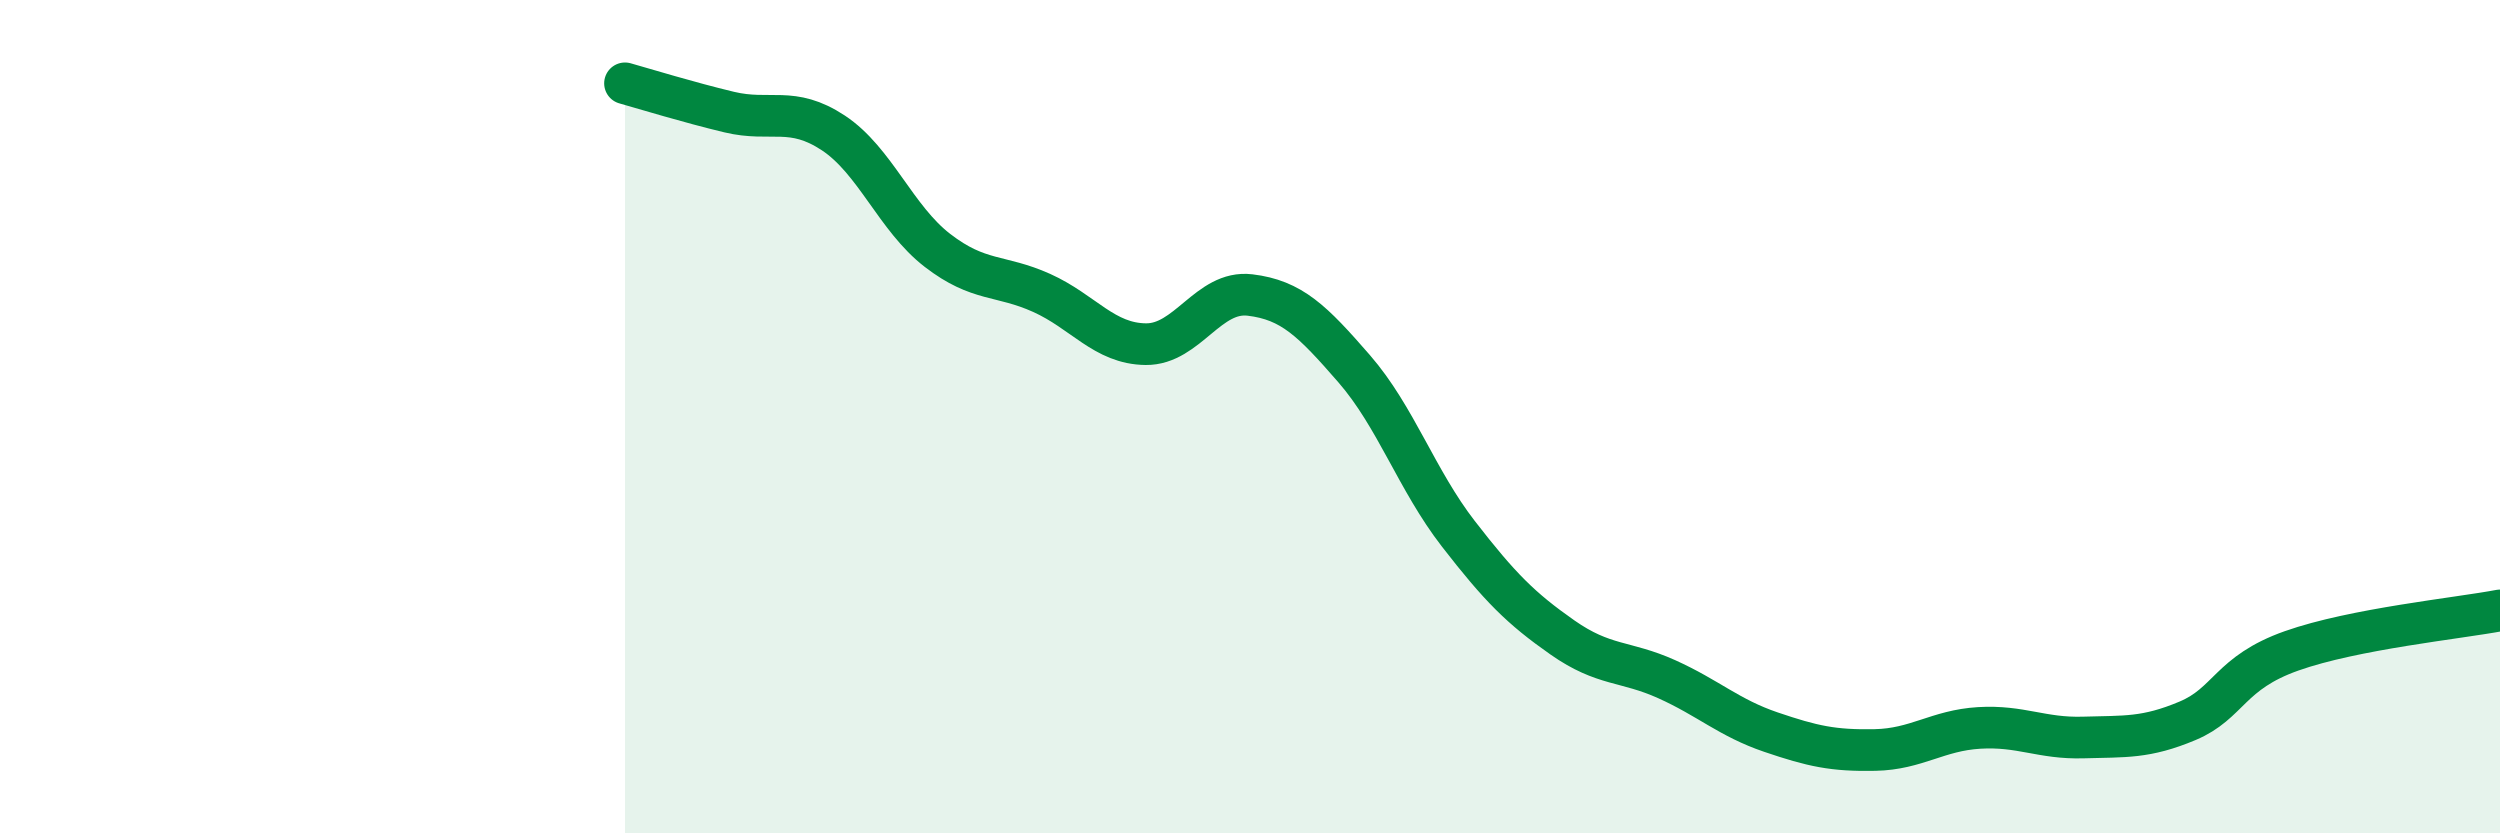
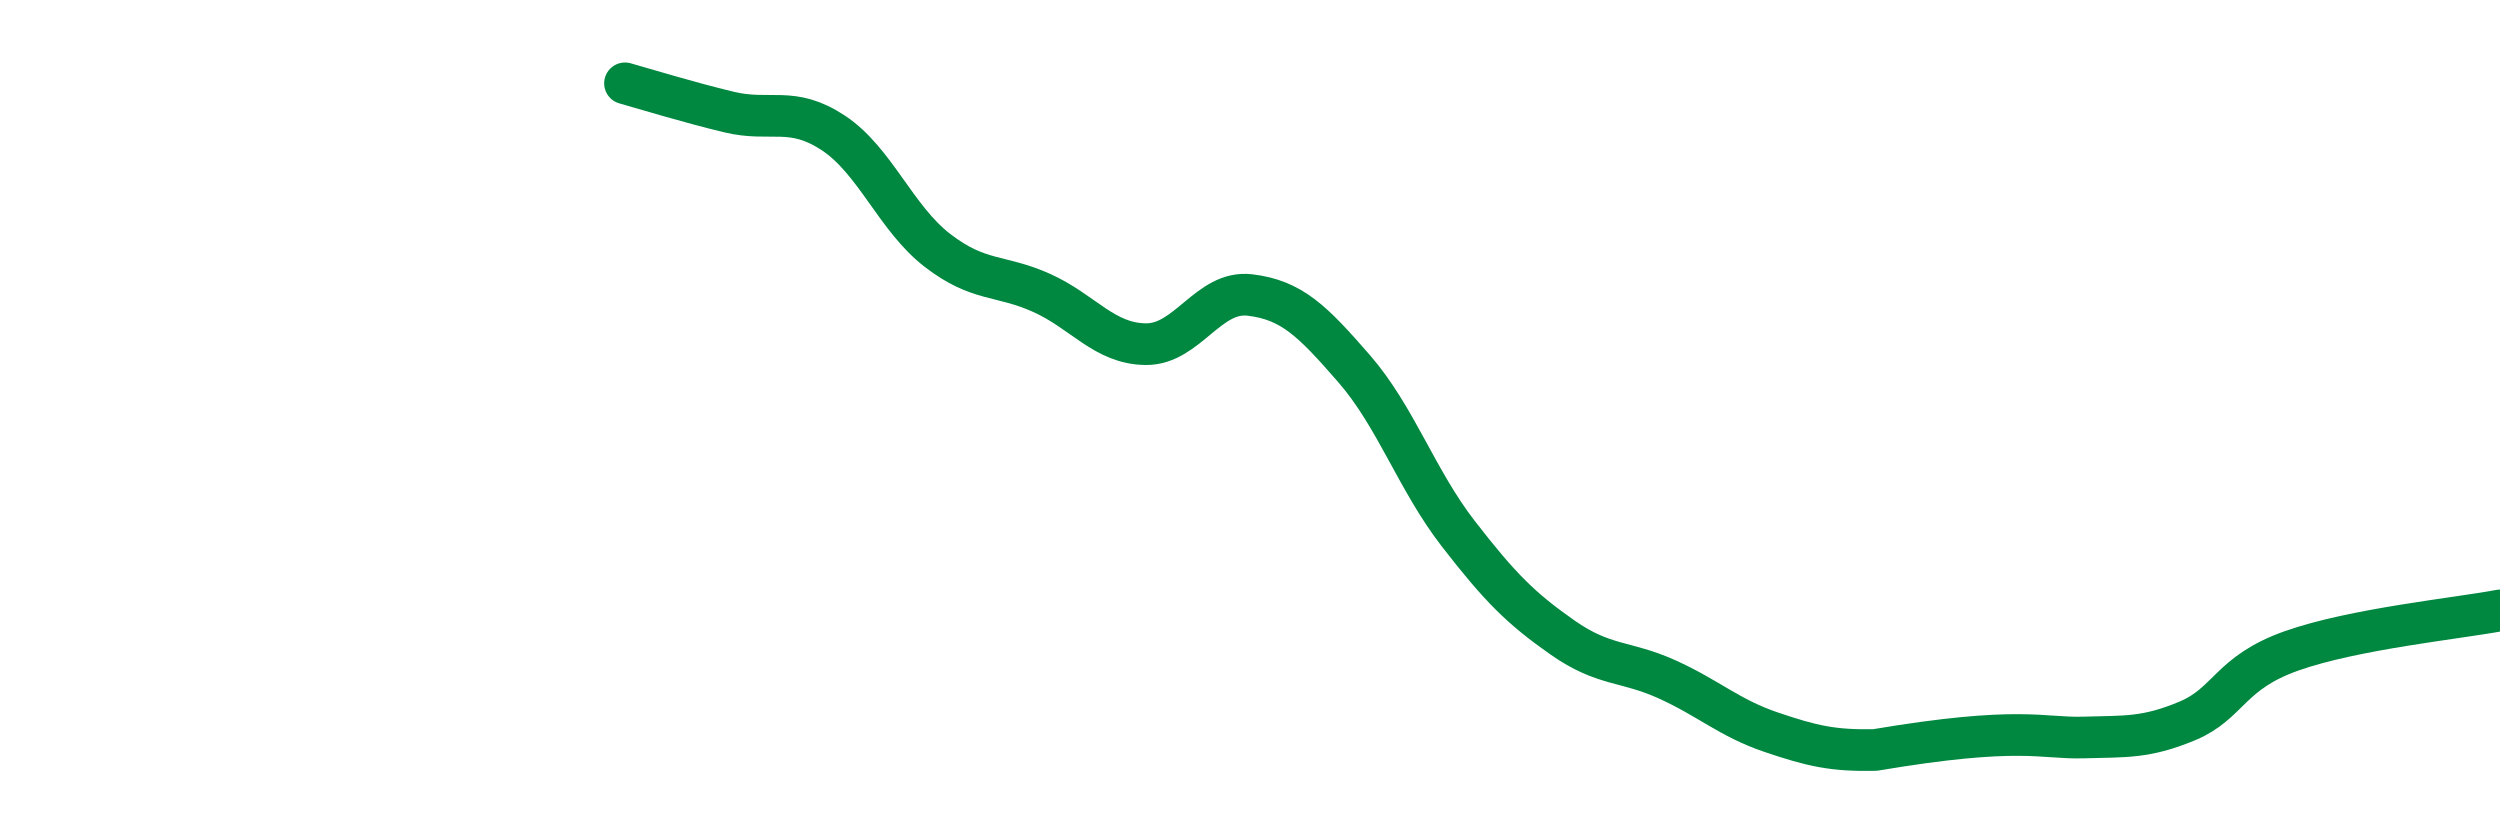
<svg xmlns="http://www.w3.org/2000/svg" width="60" height="20" viewBox="0 0 60 20">
-   <path d="M 15,2 C 15.5,2.14 16.5,2.45 17.5,2.69 C 18.5,2.93 19,2.53 20,3.19 C 21,3.85 21.5,5.24 22.5,6.01 C 23.5,6.78 24,6.58 25,7.03 C 26,7.48 26.5,8.25 27.5,8.26 C 28.5,8.27 29,6.96 30,7.08 C 31,7.2 31.5,7.7 32.5,8.85 C 33.5,10 34,11.52 35,12.81 C 36,14.1 36.5,14.6 37.5,15.3 C 38.5,16 39,15.85 40,16.3 C 41,16.75 41.5,17.23 42.5,17.57 C 43.5,17.91 44,18.02 45,18 C 46,17.98 46.5,17.53 47.5,17.47 C 48.5,17.41 49,17.73 50,17.7 C 51,17.67 51.5,17.72 52.5,17.3 C 53.5,16.88 53.5,16.15 55,15.62 C 56.5,15.09 59,14.84 60,14.65L60 20L15 20Z" fill="#008740" opacity="0.1" stroke-linecap="round" stroke-linejoin="round" />
-   <path d="M 15,2 C 15.5,2.14 16.5,2.45 17.5,2.69 C 18.5,2.93 19,2.53 20,3.19 C 21,3.85 21.5,5.24 22.5,6.01 C 23.5,6.78 24,6.58 25,7.03 C 26,7.48 26.5,8.25 27.5,8.26 C 28.5,8.27 29,6.96 30,7.08 C 31,7.2 31.5,7.7 32.5,8.85 C 33.5,10 34,11.52 35,12.81 C 36,14.1 36.5,14.6 37.5,15.3 C 38.5,16 39,15.85 40,16.3 C 41,16.75 41.5,17.23 42.5,17.57 C 43.5,17.91 44,18.02 45,18 C 46,17.98 46.5,17.53 47.5,17.47 C 48.5,17.41 49,17.73 50,17.7 C 51,17.67 51.5,17.72 52.5,17.3 C 53.5,16.88 53.5,16.15 55,15.62 C 56.5,15.09 59,14.84 60,14.65" stroke="#008740" stroke-width="1" fill="none" stroke-linecap="round" stroke-linejoin="round" />
+   <path d="M 15,2 C 15.5,2.14 16.5,2.45 17.5,2.69 C 18.5,2.93 19,2.53 20,3.19 C 21,3.85 21.5,5.24 22.5,6.01 C 23.5,6.78 24,6.58 25,7.03 C 26,7.48 26.5,8.25 27.5,8.26 C 28.5,8.27 29,6.96 30,7.08 C 31,7.2 31.5,7.7 32.5,8.85 C 33.5,10 34,11.52 35,12.81 C 36,14.1 36.5,14.6 37.5,15.3 C 38.5,16 39,15.85 40,16.3 C 41,16.75 41.5,17.23 42.5,17.57 C 43.5,17.91 44,18.02 45,18 C 48.5,17.41 49,17.73 50,17.7 C 51,17.67 51.5,17.72 52.5,17.3 C 53.5,16.88 53.5,16.15 55,15.62 C 56.5,15.09 59,14.84 60,14.65" stroke="#008740" stroke-width="1" fill="none" stroke-linecap="round" stroke-linejoin="round" />
</svg>